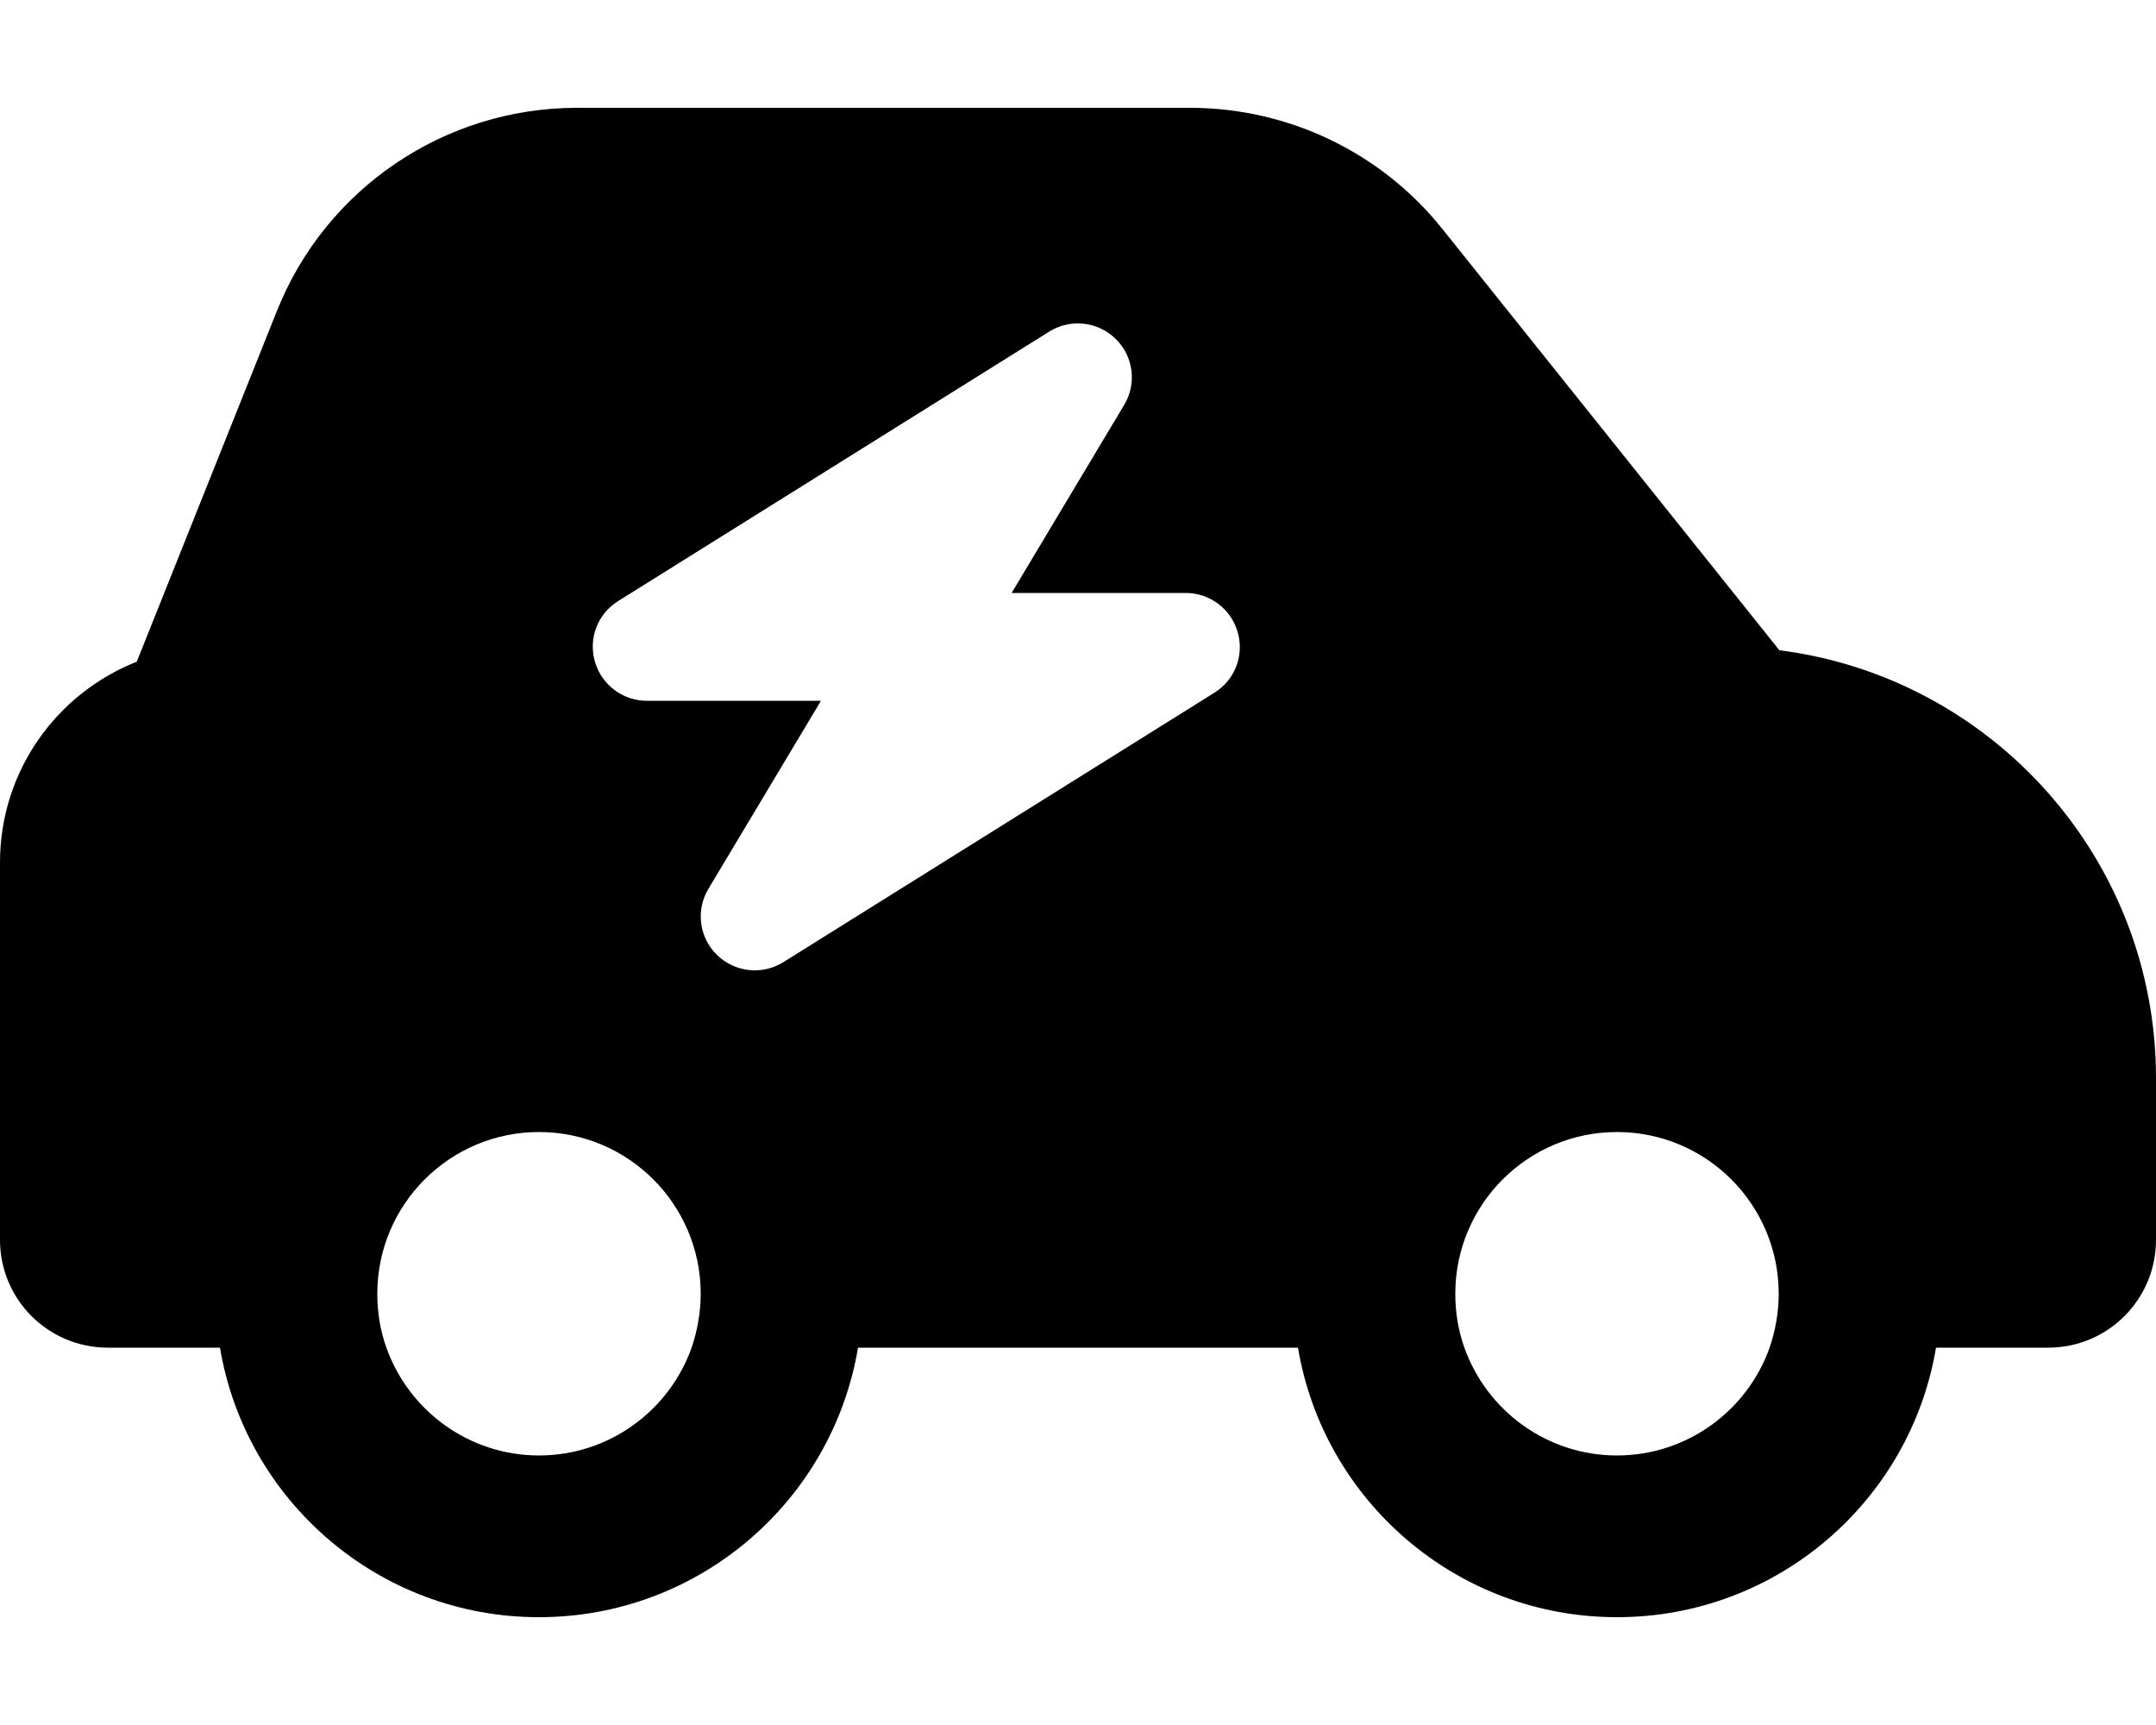
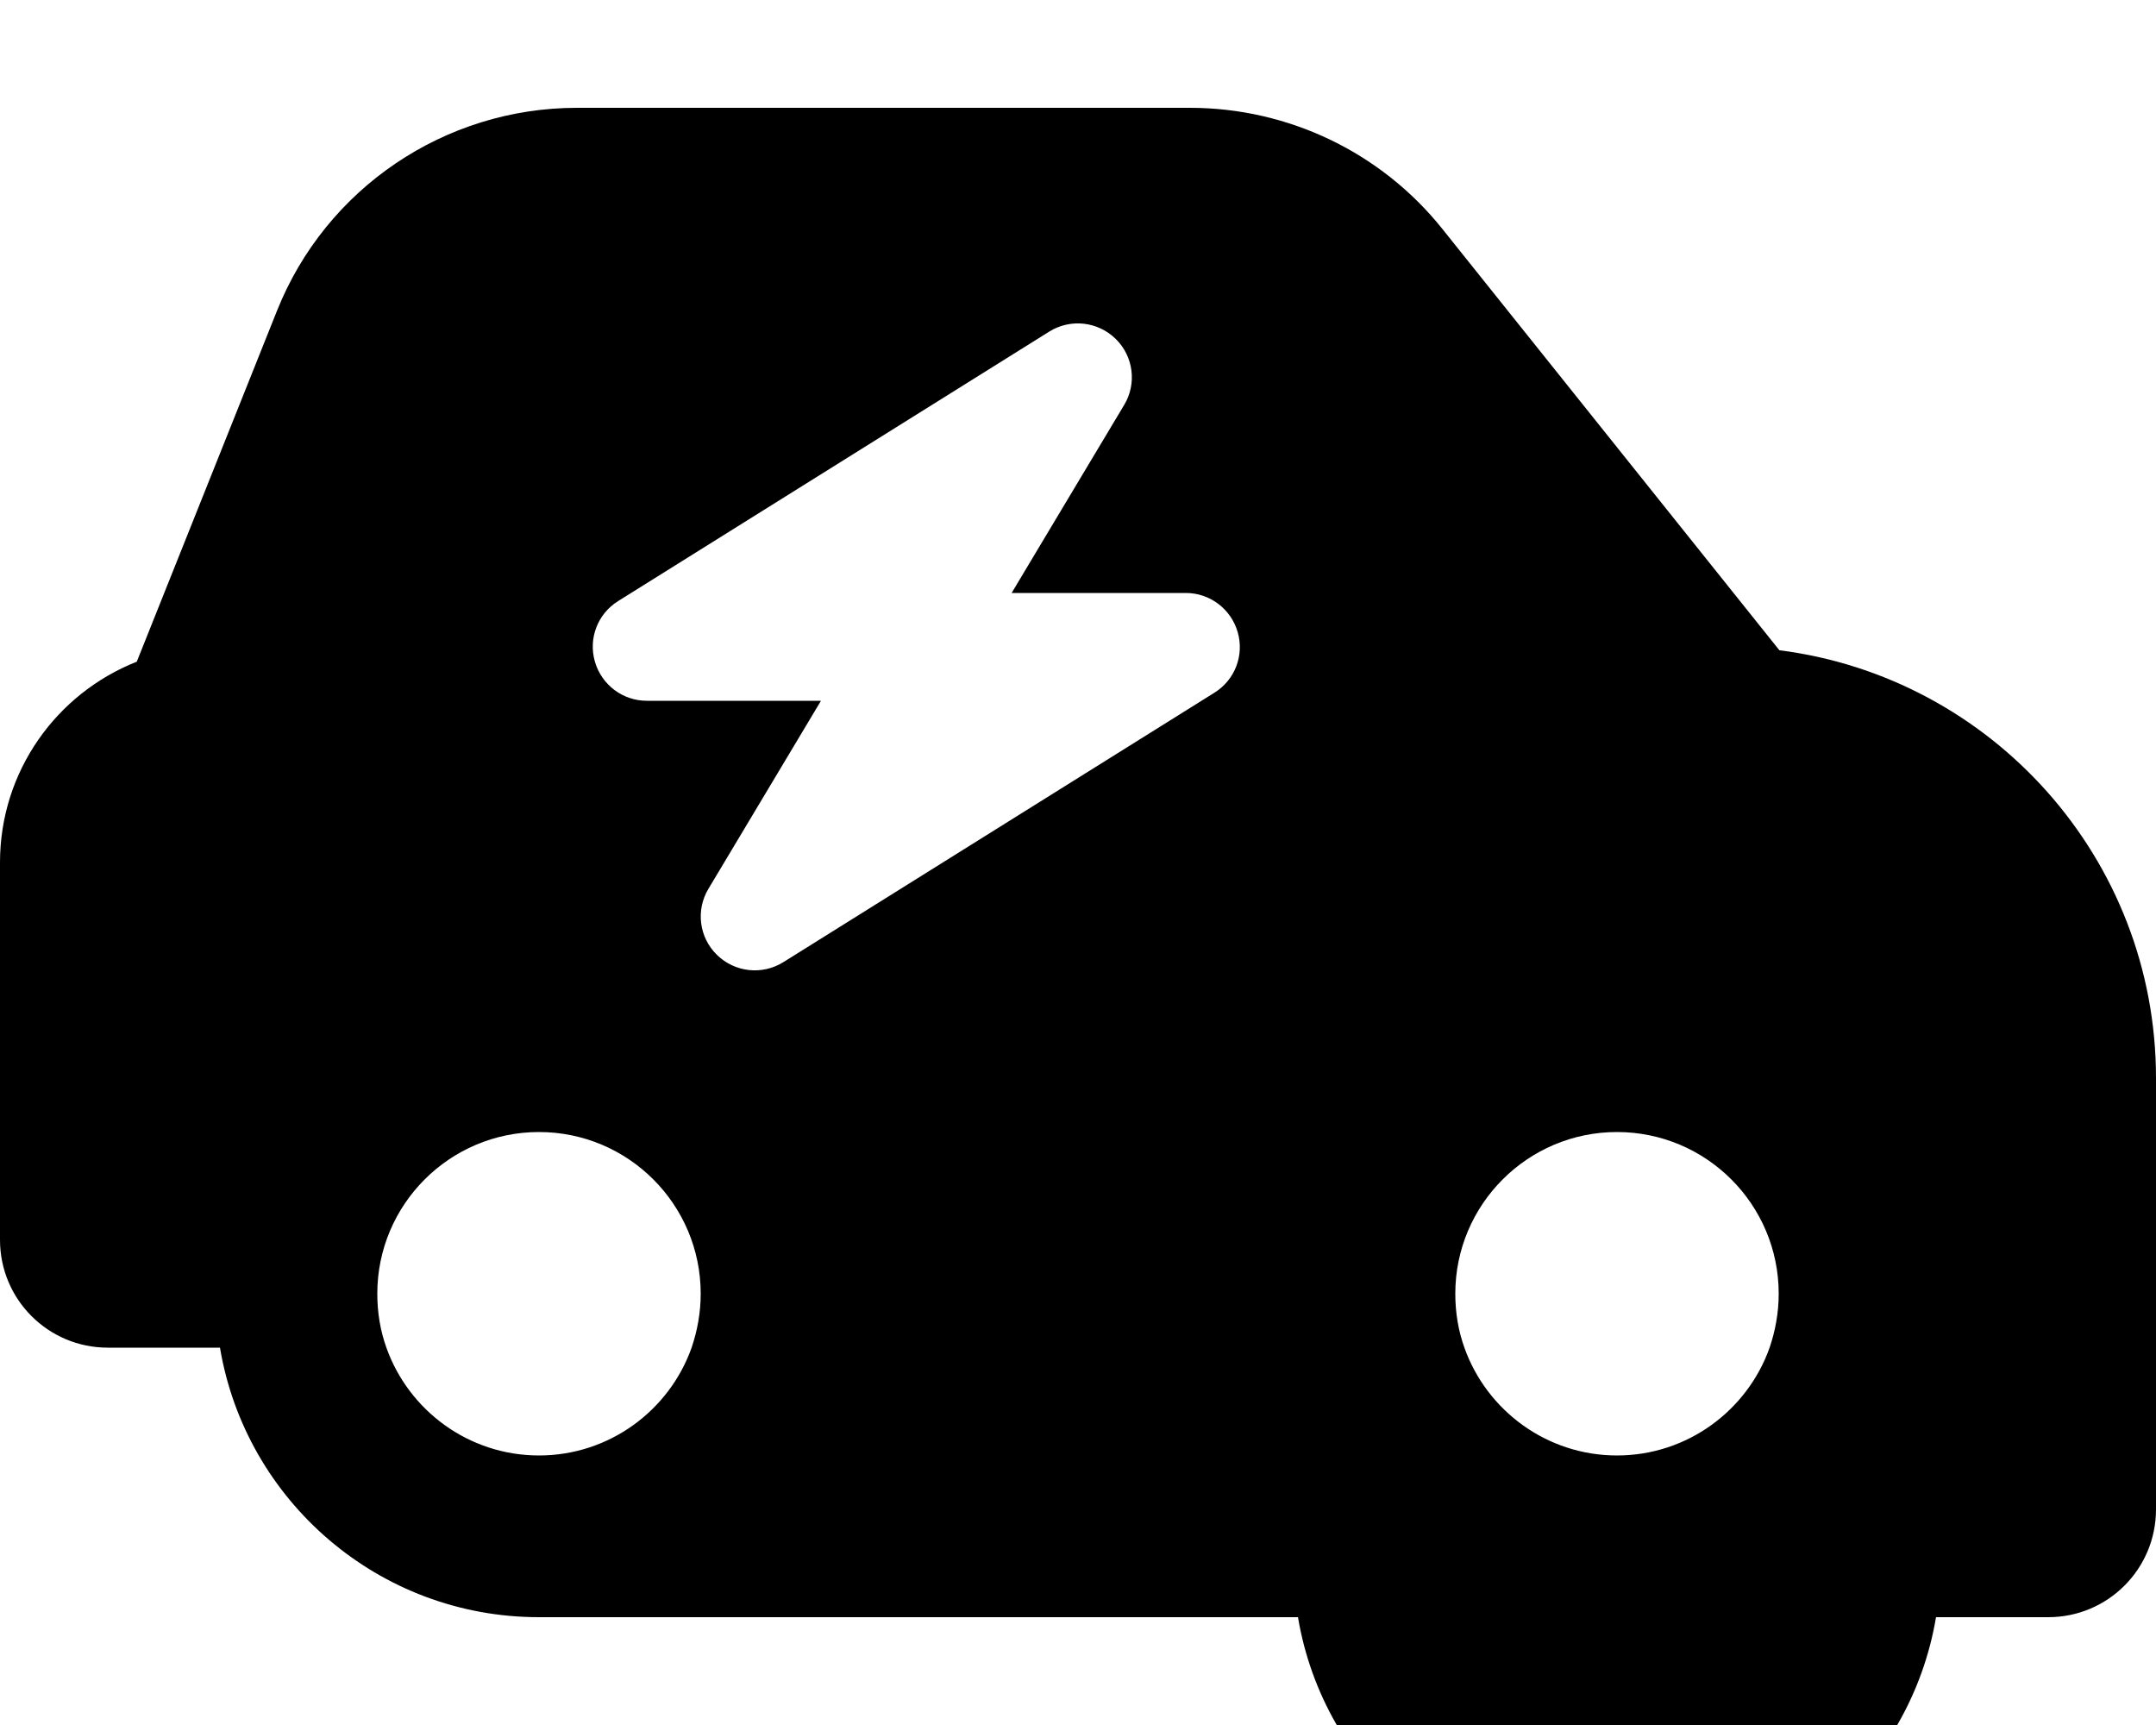
<svg xmlns="http://www.w3.org/2000/svg" viewBox="0 0 640 512">
-   <path d="M82.2 92.3L40.6 196.4C16.8 205.8 0 228.9 0 256V368c0 17.7 14.3 32 32 32H65.3c7.6 45.4 47.1 80 94.7 80s87.1-34.6 94.7-80H385.3c7.6 45.4 47.1 80 94.7 80s87.1-34.6 94.7-80H608c17.7 0 32-14.3 32-32V320c0-65.2-48.8-119-111.8-127L428.2 68c-18.2-22.8-45.8-36-75-36H171.3c-39.3 0-74.6 23.9-89.1 60.3zM480 432c-20.9 0-38.7-13.4-45.3-32c-1.8-5-2.7-10.4-2.7-16c0-26.5 21.5-48 48-48s48 21.5 48 48c0 5.6-1 11-2.7 16c-6.6 18.6-24.4 32-45.3 32zM205.3 400c-6.6 18.6-24.4 32-45.3 32s-38.7-13.4-45.3-32c-1.8-5-2.7-10.4-2.7-16c0-26.5 21.5-48 48-48s48 21.5 48 48c0 5.6-1 11-2.7 16zM331.2 100.6c5.3 5.2 6.3 13.3 2.5 19.6L300.3 176H352c7.1 0 13.4 4.7 15.4 11.6s-.8 14.2-6.9 18l-128 80c-6.3 3.9-14.4 3-19.7-2.2s-6.3-13.3-2.5-19.6L243.7 208H192c-7.1 0-13.4-4.7-15.4-11.6s.8-14.2 6.9-18l128-80c6.3-3.9 14.4-3 19.7 2.2z" />
+   <path d="M82.2 92.3L40.6 196.4C16.8 205.8 0 228.9 0 256V368c0 17.7 14.3 32 32 32H65.3c7.6 45.4 47.1 80 94.7 80H385.3c7.6 45.4 47.1 80 94.7 80s87.1-34.6 94.7-80H608c17.7 0 32-14.3 32-32V320c0-65.2-48.8-119-111.8-127L428.2 68c-18.2-22.8-45.8-36-75-36H171.3c-39.3 0-74.6 23.9-89.1 60.3zM480 432c-20.9 0-38.7-13.4-45.3-32c-1.8-5-2.7-10.4-2.7-16c0-26.5 21.5-48 48-48s48 21.5 48 48c0 5.6-1 11-2.7 16c-6.6 18.6-24.4 32-45.3 32zM205.3 400c-6.6 18.6-24.4 32-45.3 32s-38.7-13.4-45.3-32c-1.8-5-2.7-10.4-2.7-16c0-26.5 21.5-48 48-48s48 21.5 48 48c0 5.6-1 11-2.7 16zM331.2 100.6c5.3 5.2 6.3 13.3 2.5 19.6L300.3 176H352c7.1 0 13.4 4.7 15.4 11.6s-.8 14.2-6.9 18l-128 80c-6.3 3.9-14.4 3-19.7-2.2s-6.3-13.3-2.5-19.6L243.7 208H192c-7.1 0-13.4-4.7-15.4-11.6s.8-14.2 6.9-18l128-80c6.3-3.9 14.4-3 19.7 2.2z" />
</svg>